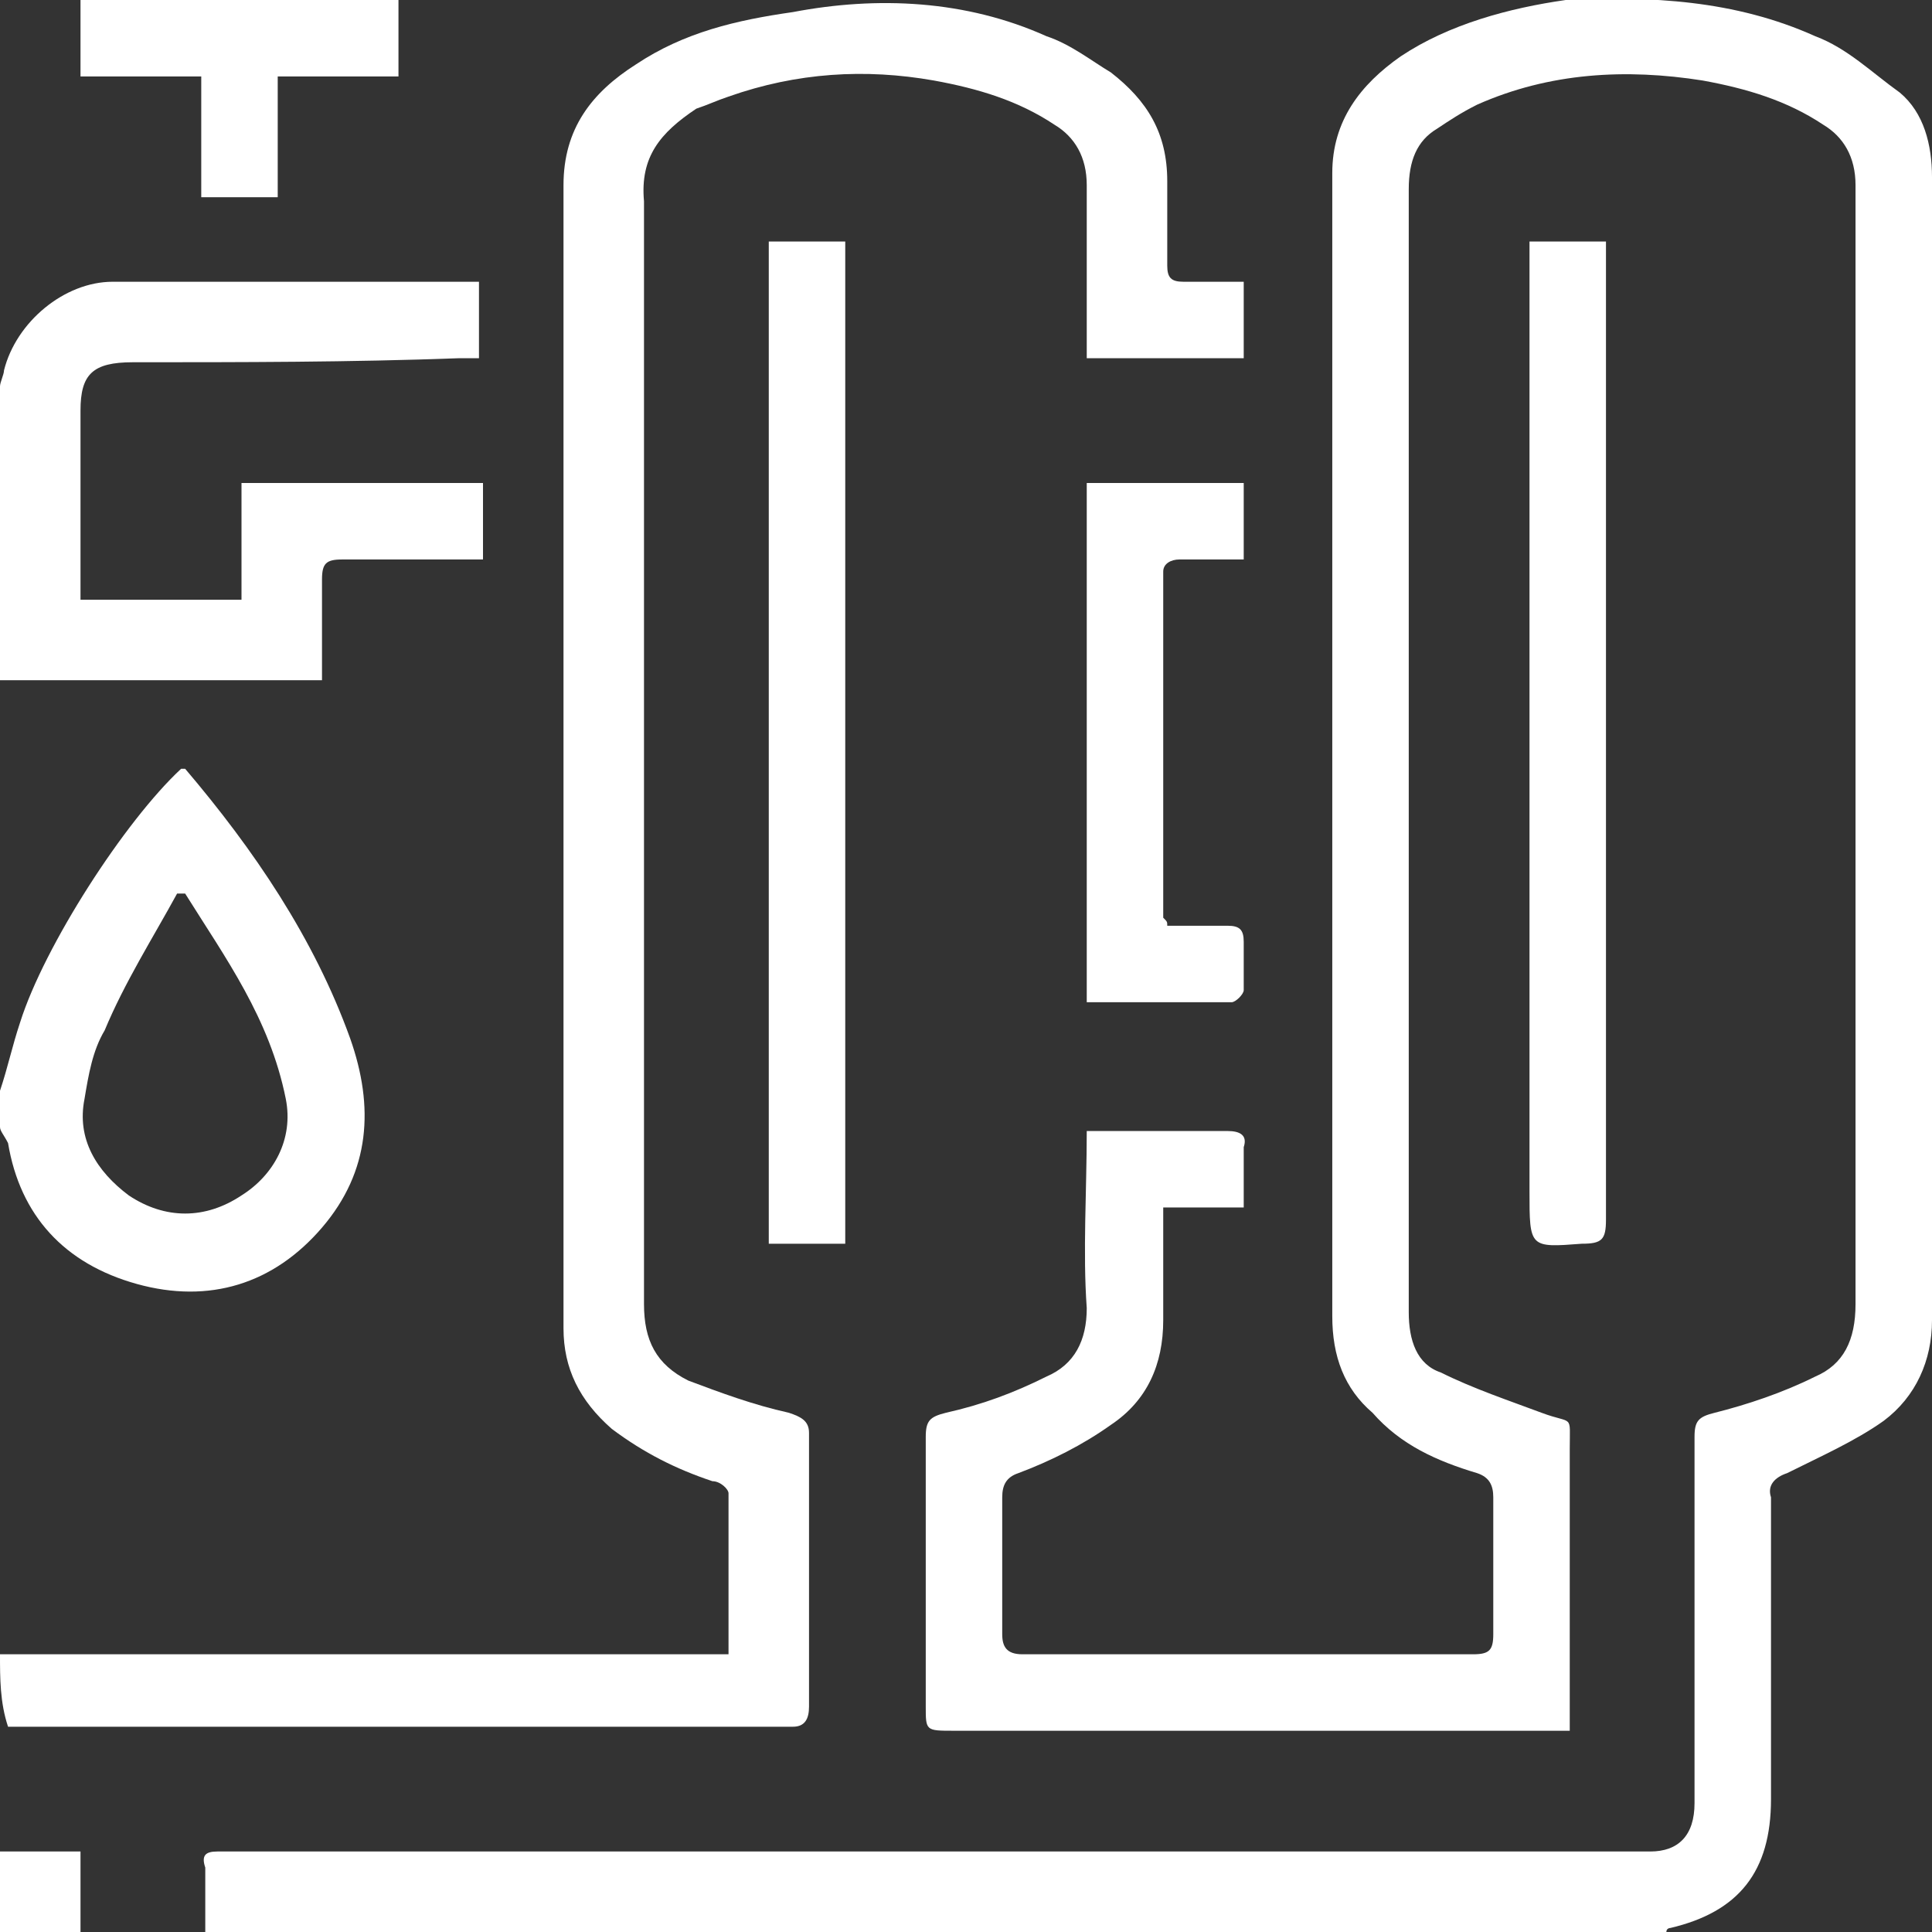
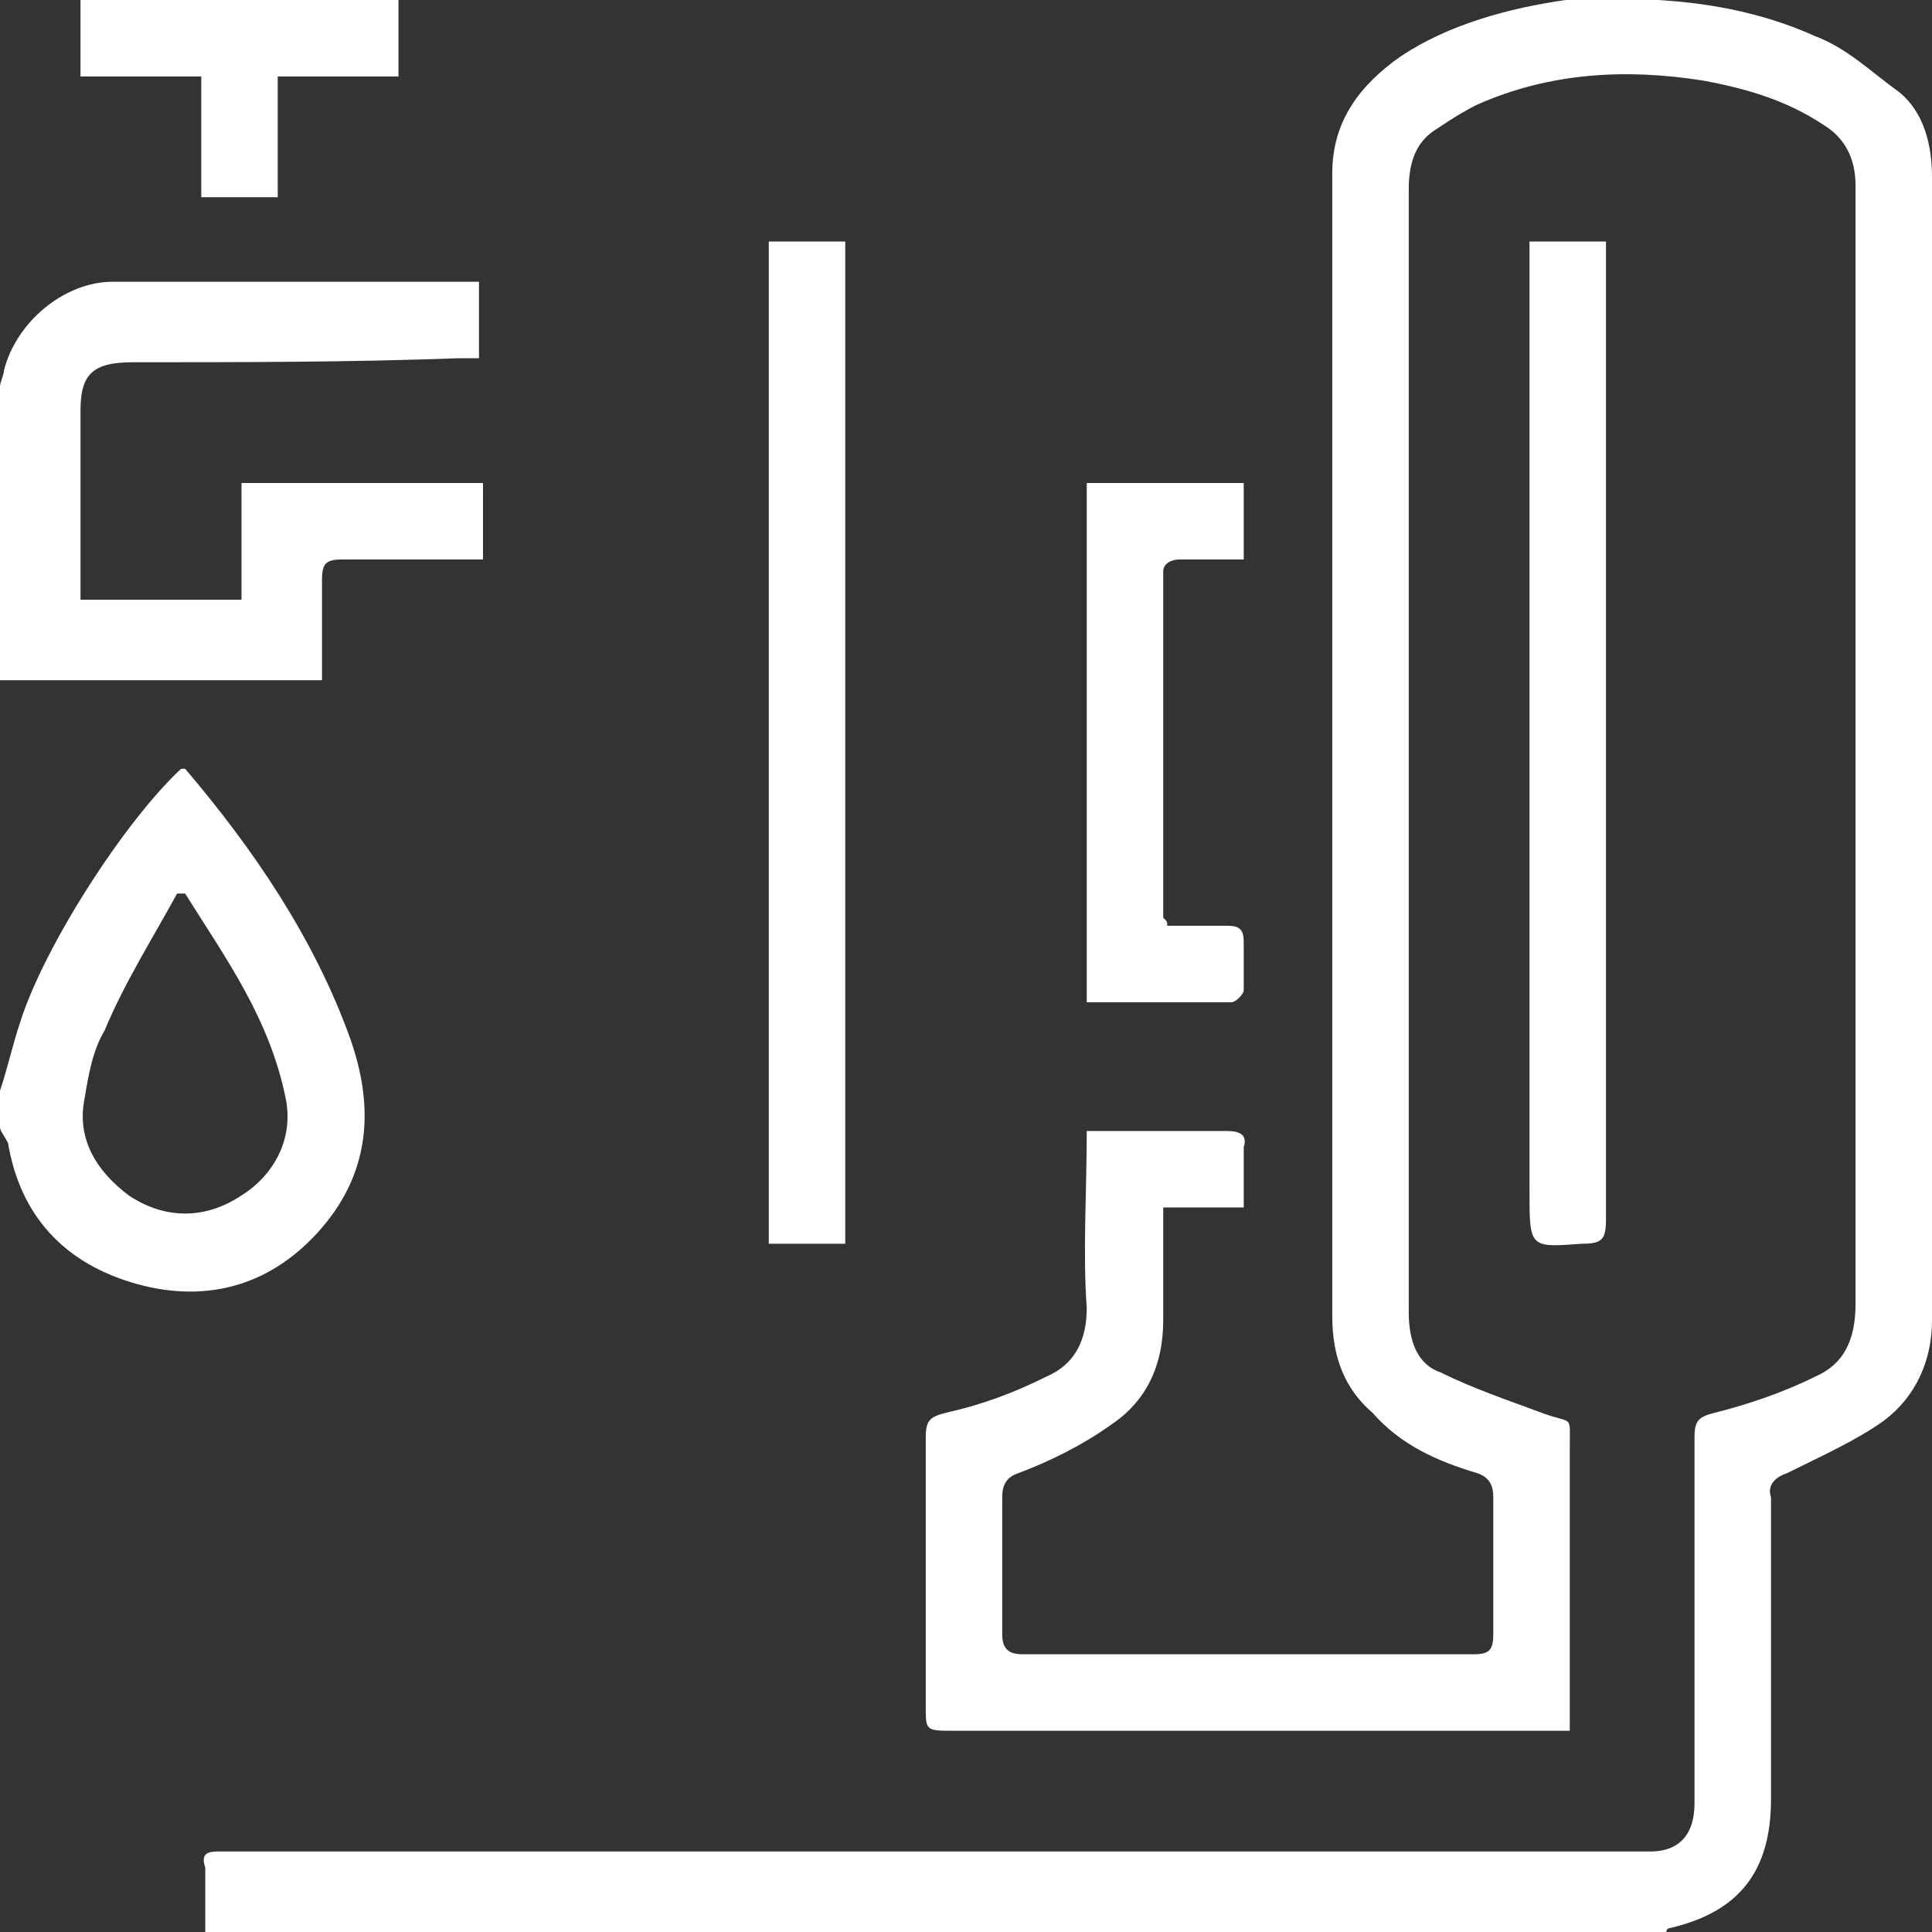
<svg xmlns="http://www.w3.org/2000/svg" version="1.1" id="Layer_1" x="0px" y="0px" viewBox="0 0 48 48" style="enable-background:new 0 0 48 48;" xml:space="preserve">
  <rect x="0" y="0" width="48" height="48" fill="#333333" stroke="none" />
  <style type="text/css">
	.st0{fill:#FFFFFF;}
</style>
  <g>
    <path class="st0" d="M5.1,48c0-0.5,0-1.1,0-1.6C5,46.1,5.1,46,5.4,46c0.2,0,0.3,0,0.5,0c11.5,0,23,0,34.6,0c0.2,0,0.3,0,0.5,0   c0.7,0,1.1-0.4,1.1-1.2c0-3,0-6.1,0-9.1c0-0.4,0.1-0.5,0.5-0.6c0.8-0.2,1.7-0.5,2.5-0.9c0.7-0.3,1-0.9,1-1.8c0-9.3,0-18.5,0-27.8   c0-0.7-0.3-1.2-0.8-1.5c-0.9-0.6-1.9-0.9-3-1.1c-1.9-0.3-3.8-0.2-5.6,0.6C36.3,2.8,36,3,35.7,3.2C35.2,3.5,35,4,35,4.7   c0,9.3,0,18.6,0,27.9c0,0.7,0.2,1.3,0.8,1.5c0.8,0.4,1.7,0.7,2.5,1c0.8,0.3,0.7,0,0.7,0.9c0,2.2,0,4.3,0,6.5c0,0.2,0,0.3,0,0.5   c-0.2,0-0.4,0-0.6,0c-4.9,0-9.8,0-14.7,0C23,43,23,43,23,42.4c0-2.2,0-4.4,0-6.7c0-0.4,0.1-0.5,0.5-0.6c0.9-0.2,1.7-0.5,2.5-0.9   c0.7-0.3,1-0.9,1-1.7c-0.1-1.4,0-2.9,0-4.4c0.2,0,0.3,0,0.5,0c1,0,2,0,3,0c0.3,0,0.5,0.1,0.4,0.4c0,0.5,0,1,0,1.5c-0.7,0-1.3,0-2,0   c0,0.4,0,0.8,0,1.1c0,0.6,0,1.1,0,1.7c0,1.1-0.4,2-1.3,2.6c-0.7,0.5-1.5,0.9-2.3,1.2c-0.3,0.1-0.4,0.3-0.4,0.6c0,1.1,0,2.3,0,3.4   c0,0.3,0.1,0.5,0.5,0.5c3.7,0,7.4,0,11.2,0c0.4,0,0.5-0.1,0.5-0.5c0-1.1,0-2.3,0-3.4c0-0.3-0.1-0.5-0.4-0.6c-1-0.3-1.9-0.7-2.6-1.5   c-0.7-0.6-1-1.4-1-2.4c0-9.5,0-18.9,0-28.4c0-1.3,0.7-2.2,1.7-2.9c1.2-0.8,2.7-1.2,4.1-1.4C41-0.1,43.1,0,45.1,0.9   c0.8,0.3,1.4,0.9,2.1,1.4C47.8,2.8,48,3.6,48,4.4c0,9.5,0,18.9,0,28.4c0,1-0.4,1.9-1.2,2.5c-0.7,0.5-1.6,0.9-2.4,1.3   c-0.3,0.1-0.5,0.3-0.4,0.6c0,2.5,0,5,0,7.5c0,1.8-0.8,2.8-2.5,3.2c0,0-0.1,0-0.1,0.1C29.3,48,17.2,48,5.1,48z" />
-     <path class="st0" d="M0,41.1c0.2,0,0.4,0,0.7,0c5.6,0,11.1,0,16.7,0c0.2,0,0.4,0,0.7,0c0-1.4,0-2.7,0-4c0-0.1-0.2-0.3-0.4-0.3   c-0.9-0.3-1.7-0.7-2.5-1.3c-0.8-0.7-1.2-1.5-1.2-2.5c0-9.5,0-18.9,0-28.4c0-1.4,0.7-2.3,1.8-3c1.2-0.8,2.5-1.1,3.9-1.3   C21.8-0.1,24,0,26,0.9c0.6,0.2,1.1,0.6,1.6,0.9C28.5,2.5,29,3.3,29,4.5c0,0.7,0,1.4,0,2.1C29,6.9,29.1,7,29.4,7c0.5,0,1,0,1.5,0   c0,0.7,0,1.3,0,1.9c-1.3,0-2.6,0-3.9,0c0-0.2,0-0.3,0-0.5c0-1.3,0-2.5,0-3.8c0-0.7-0.3-1.2-0.8-1.5c-0.9-0.6-1.9-0.9-3-1.1   c-1.7-0.3-3.4-0.2-5.1,0.4c-0.3,0.1-0.5,0.2-0.8,0.3C16.4,3.3,15.9,3.9,16,5c0,9.1,0,18.3,0,27.4c0,0.9,0.3,1.5,1.1,1.9   c0.8,0.3,1.6,0.6,2.5,0.8c0.3,0.1,0.5,0.2,0.5,0.5c0,2.3,0,4.6,0,6.8c0,0.3-0.1,0.5-0.4,0.5c-6.4,0-12.9,0-19.3,0   c-0.1,0-0.2,0-0.2,0C0,42.3,0,41.7,0,41.1z" />
    <path class="st0" d="M0,9.6c0-0.1,0.1-0.3,0.1-0.4C0.4,8,1.6,7,2.8,7c3,0,5.9,0,8.9,0c0.1,0,0.1,0,0.2,0c0,0.6,0,1.2,0,1.9   c-0.2,0-0.3,0-0.5,0C8.7,9,6,9,3.3,9C2.3,9,2,9.3,2,10.2c0,1.6,0,3.1,0,4.7c1.3,0,2.7,0,4,0C6,14,6,13,6,12c2,0,4,0,6,0   c0,0.6,0,1.2,0,1.9c-0.2,0-0.3,0-0.5,0c-1,0-2,0-3,0c-0.4,0-0.5,0.1-0.5,0.5c0,0.8,0,1.6,0,2.5c-2.7,0-5.3,0-8,0   C0,14.5,0,12.1,0,9.6z" />
    <path class="st0" d="M0,27.1c0.2-0.6,0.3-1.1,0.5-1.7c0.6-1.9,2.6-5,4-6.3c0,0,0.1,0,0.1,0c1.7,2,3.2,4.2,4.1,6.7   c0.6,1.7,0.5,3.3-0.7,4.7c-1.2,1.4-2.8,1.9-4.6,1.4c-1.8-0.5-2.9-1.7-3.2-3.5C0.1,28.2,0,28.1,0,28C0,27.7,0,27.4,0,27.1z    M4.6,22.2c-0.1,0-0.1,0-0.2,0c-0.6,1.1-1.3,2.2-1.8,3.4c-0.3,0.5-0.4,1.1-0.5,1.7c-0.2,1,0.3,1.8,1.1,2.4c0.9,0.6,1.9,0.6,2.8,0   c0.8-0.5,1.3-1.4,1.1-2.4C6.7,25.3,5.6,23.8,4.6,22.2z" />
-     <path class="st0" d="M0,46c0.6,0,1.3,0,2,0c0,0.7,0,1.3,0,2c-0.7,0-1.3,0-2,0C0,47.3,0,46.7,0,46z" />
    <path class="st0" d="M19.1,6c0.7,0,1.3,0,1.9,0c0,8.3,0,16.6,0,24.9c-0.6,0-1.2,0-1.9,0C19.1,22.6,19.1,14.3,19.1,6z" />
    <path class="st0" d="M38,6c0.7,0,1.2,0,1.9,0c0,0.2,0,0.4,0,0.5c0,7.9,0,15.9,0,23.8c0,0.5-0.1,0.6-0.6,0.6C38,31,38,31,38,29.6   c0-7.6,0-15.2,0-22.9C38,6.5,38,6.3,38,6z" />
    <path class="st0" d="M29,23c0.5,0,1,0,1.5,0c0.3,0,0.4,0.1,0.4,0.4c0,0.4,0,0.8,0,1.2c0,0.1-0.2,0.3-0.3,0.3c-1.2,0-2.4,0-3.6,0   c0-4.3,0-8.6,0-12.9c1.3,0,2.6,0,3.9,0c0,0.6,0,1.2,0,1.9c-0.5,0-1.1,0-1.6,0c-0.2,0-0.4,0.1-0.4,0.3c0,2.9,0,5.7,0,8.6   C29,22.9,29,22.9,29,23z" />
    <path class="st0" d="M9.9,0c0,0.6,0,1.2,0,1.9c-1,0-1.9,0-3,0c0,1,0,2,0,3c-0.7,0-1.3,0-1.9,0c0-1,0-1.9,0-3c-1,0-2,0-3,0   c0-0.7,0-1.3,0-1.9C4.7,0,7.3,0,9.9,0z" />
  </g>
</svg>